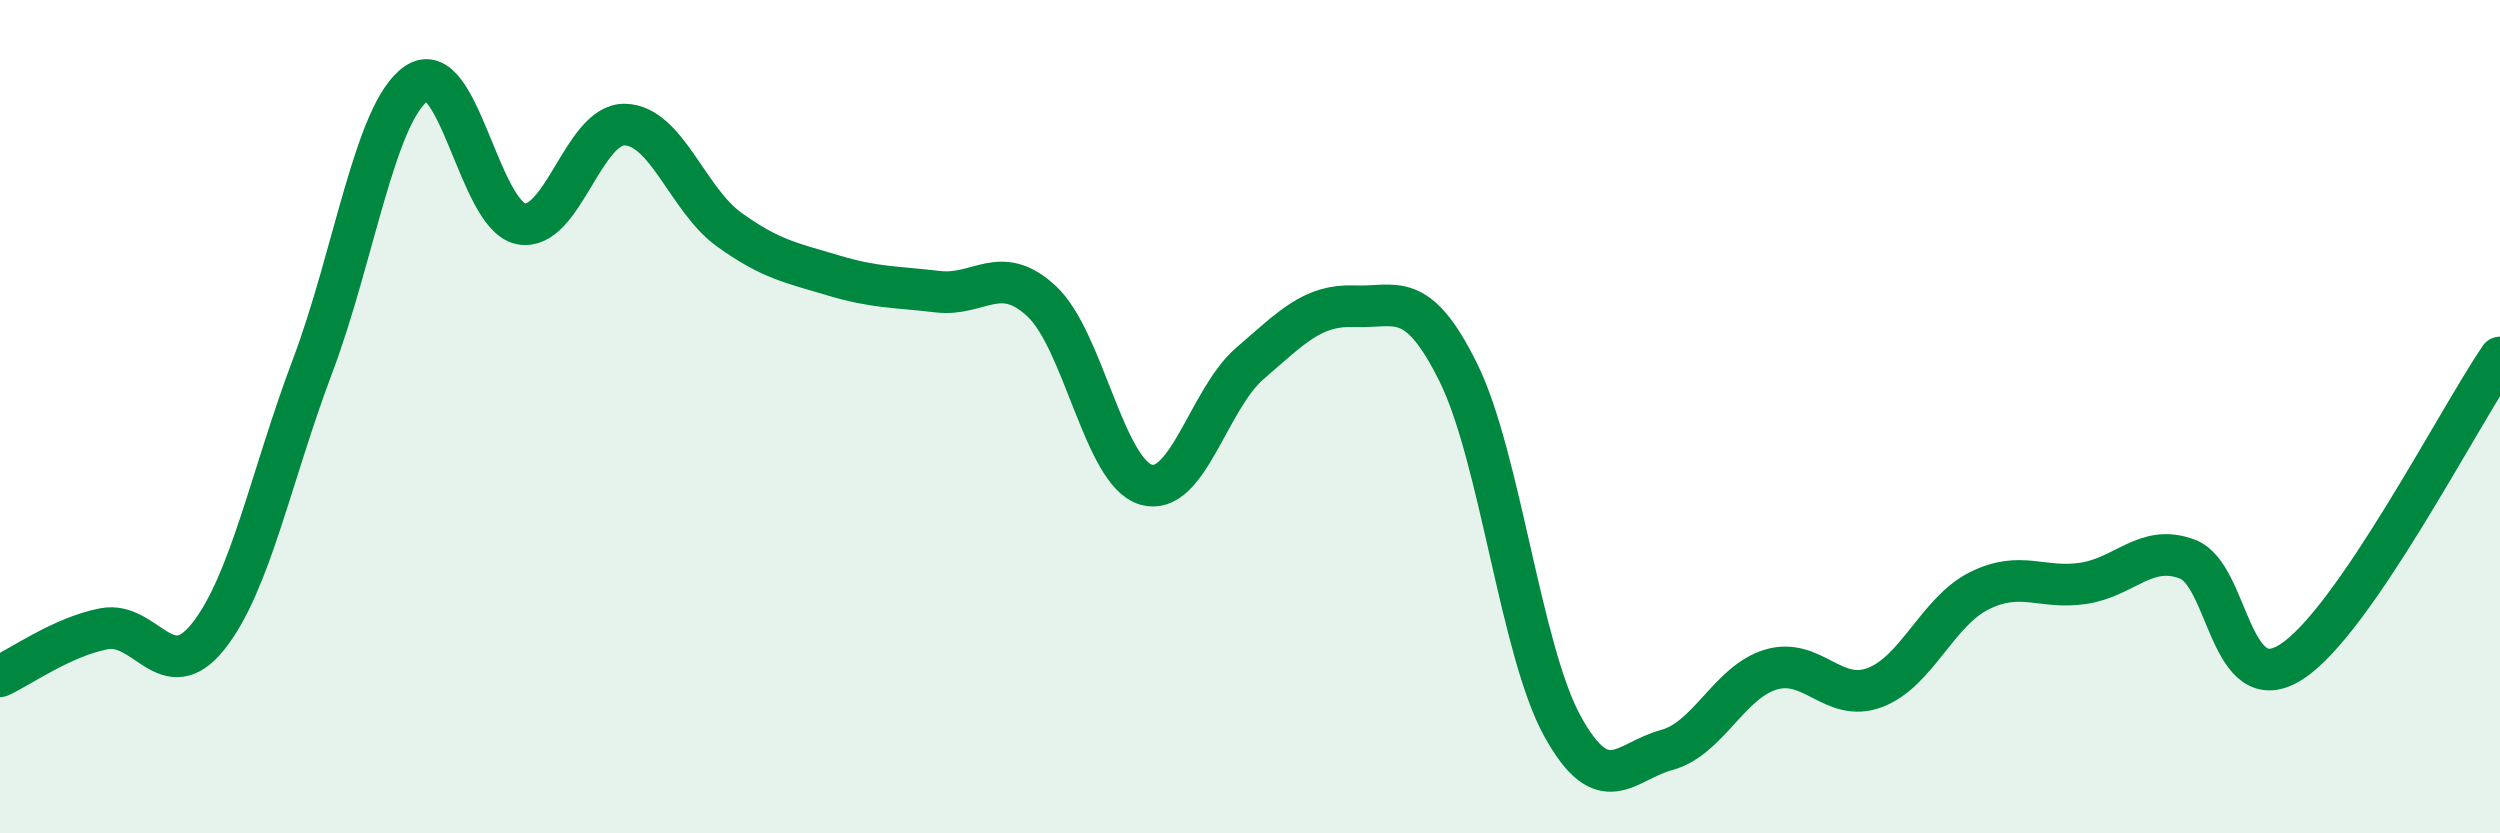
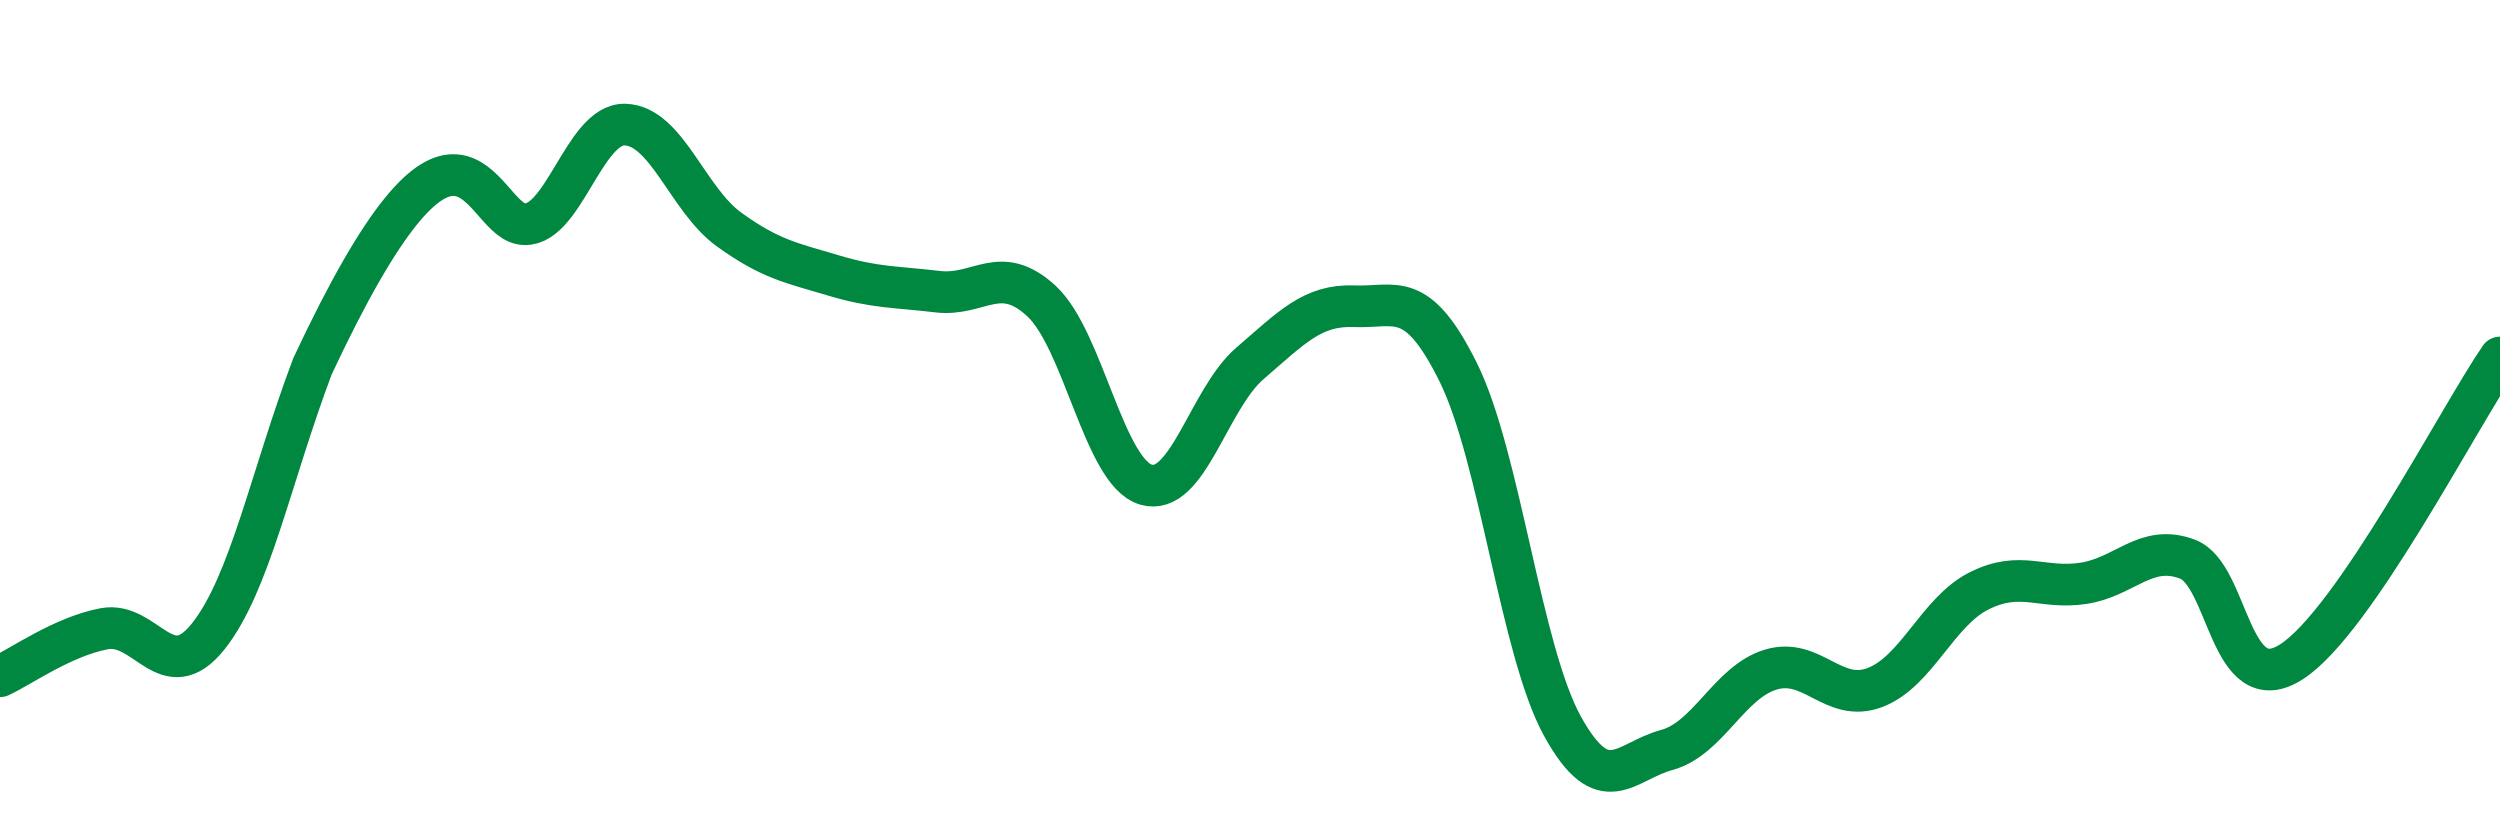
<svg xmlns="http://www.w3.org/2000/svg" width="60" height="20" viewBox="0 0 60 20">
-   <path d="M 0,16.23 C 0.5,16 1.5,15.28 2.5,15.09 C 3.5,14.9 4,16.53 5,15.27 C 6,14.01 6.5,11.44 7.5,8.79 C 8.5,6.14 9,2.68 10,2 C 11,1.32 11.5,5.17 12.5,5.37 C 13.5,5.57 14,2.96 15,2.99 C 16,3.02 16.5,4.79 17.5,5.51 C 18.5,6.23 19,6.31 20,6.61 C 21,6.91 21.5,6.88 22.5,7 C 23.5,7.12 24,6.3 25,7.23 C 26,8.16 26.5,11.33 27.5,11.63 C 28.5,11.93 29,9.58 30,8.72 C 31,7.86 31.5,7.31 32.5,7.35 C 33.5,7.39 34,6.92 35,8.94 C 36,10.96 36.5,15.62 37.5,17.43 C 38.5,19.24 39,18.27 40,18 C 41,17.73 41.5,16.37 42.5,16.07 C 43.5,15.77 44,16.88 45,16.5 C 46,16.12 46.5,14.68 47.5,14.18 C 48.5,13.68 49,14.15 50,14 C 51,13.85 51.5,13.04 52.5,13.42 C 53.5,13.8 53.5,16.85 55,15.88 C 56.5,14.91 59,10.04 60,8.58L60 20L0 20Z" fill="#008740" opacity="0.1" stroke-linecap="round" stroke-linejoin="round" />
-   <path d="M 0,16.23 C 0.5,16 1.5,15.28 2.5,15.09 C 3.5,14.9 4,16.53 5,15.27 C 6,14.01 6.5,11.44 7.5,8.79 C 8.5,6.14 9,2.68 10,2 C 11,1.32 11.5,5.17 12.5,5.37 C 13.5,5.57 14,2.96 15,2.99 C 16,3.02 16.5,4.79 17.5,5.51 C 18.5,6.23 19,6.31 20,6.61 C 21,6.91 21.5,6.88 22.5,7 C 23.5,7.12 24,6.3 25,7.23 C 26,8.16 26.5,11.33 27.5,11.63 C 28.5,11.93 29,9.58 30,8.72 C 31,7.86 31.5,7.31 32.5,7.35 C 33.5,7.39 34,6.92 35,8.94 C 36,10.96 36.5,15.62 37.5,17.43 C 38.5,19.24 39,18.27 40,18 C 41,17.73 41.5,16.37 42.5,16.07 C 43.5,15.77 44,16.88 45,16.5 C 46,16.12 46.5,14.68 47.5,14.18 C 48.5,13.68 49,14.15 50,14 C 51,13.85 51.5,13.04 52.5,13.42 C 53.5,13.8 53.5,16.85 55,15.88 C 56.5,14.91 59,10.04 60,8.58" stroke="#008740" stroke-width="1" fill="none" stroke-linecap="round" stroke-linejoin="round" />
+   <path d="M 0,16.23 C 0.5,16 1.5,15.28 2.5,15.09 C 3.5,14.9 4,16.53 5,15.27 C 6,14.01 6.5,11.44 7.5,8.79 C 11,1.32 11.5,5.17 12.5,5.37 C 13.5,5.57 14,2.96 15,2.99 C 16,3.02 16.5,4.79 17.5,5.51 C 18.5,6.23 19,6.31 20,6.61 C 21,6.91 21.5,6.88 22.5,7 C 23.5,7.12 24,6.3 25,7.23 C 26,8.16 26.5,11.33 27.5,11.63 C 28.5,11.93 29,9.58 30,8.72 C 31,7.86 31.5,7.31 32.5,7.35 C 33.5,7.39 34,6.92 35,8.94 C 36,10.96 36.5,15.62 37.5,17.43 C 38.5,19.24 39,18.27 40,18 C 41,17.73 41.5,16.37 42.5,16.07 C 43.5,15.77 44,16.88 45,16.5 C 46,16.12 46.5,14.68 47.5,14.18 C 48.5,13.68 49,14.15 50,14 C 51,13.85 51.5,13.04 52.5,13.42 C 53.5,13.8 53.5,16.85 55,15.88 C 56.5,14.91 59,10.04 60,8.58" stroke="#008740" stroke-width="1" fill="none" stroke-linecap="round" stroke-linejoin="round" />
</svg>